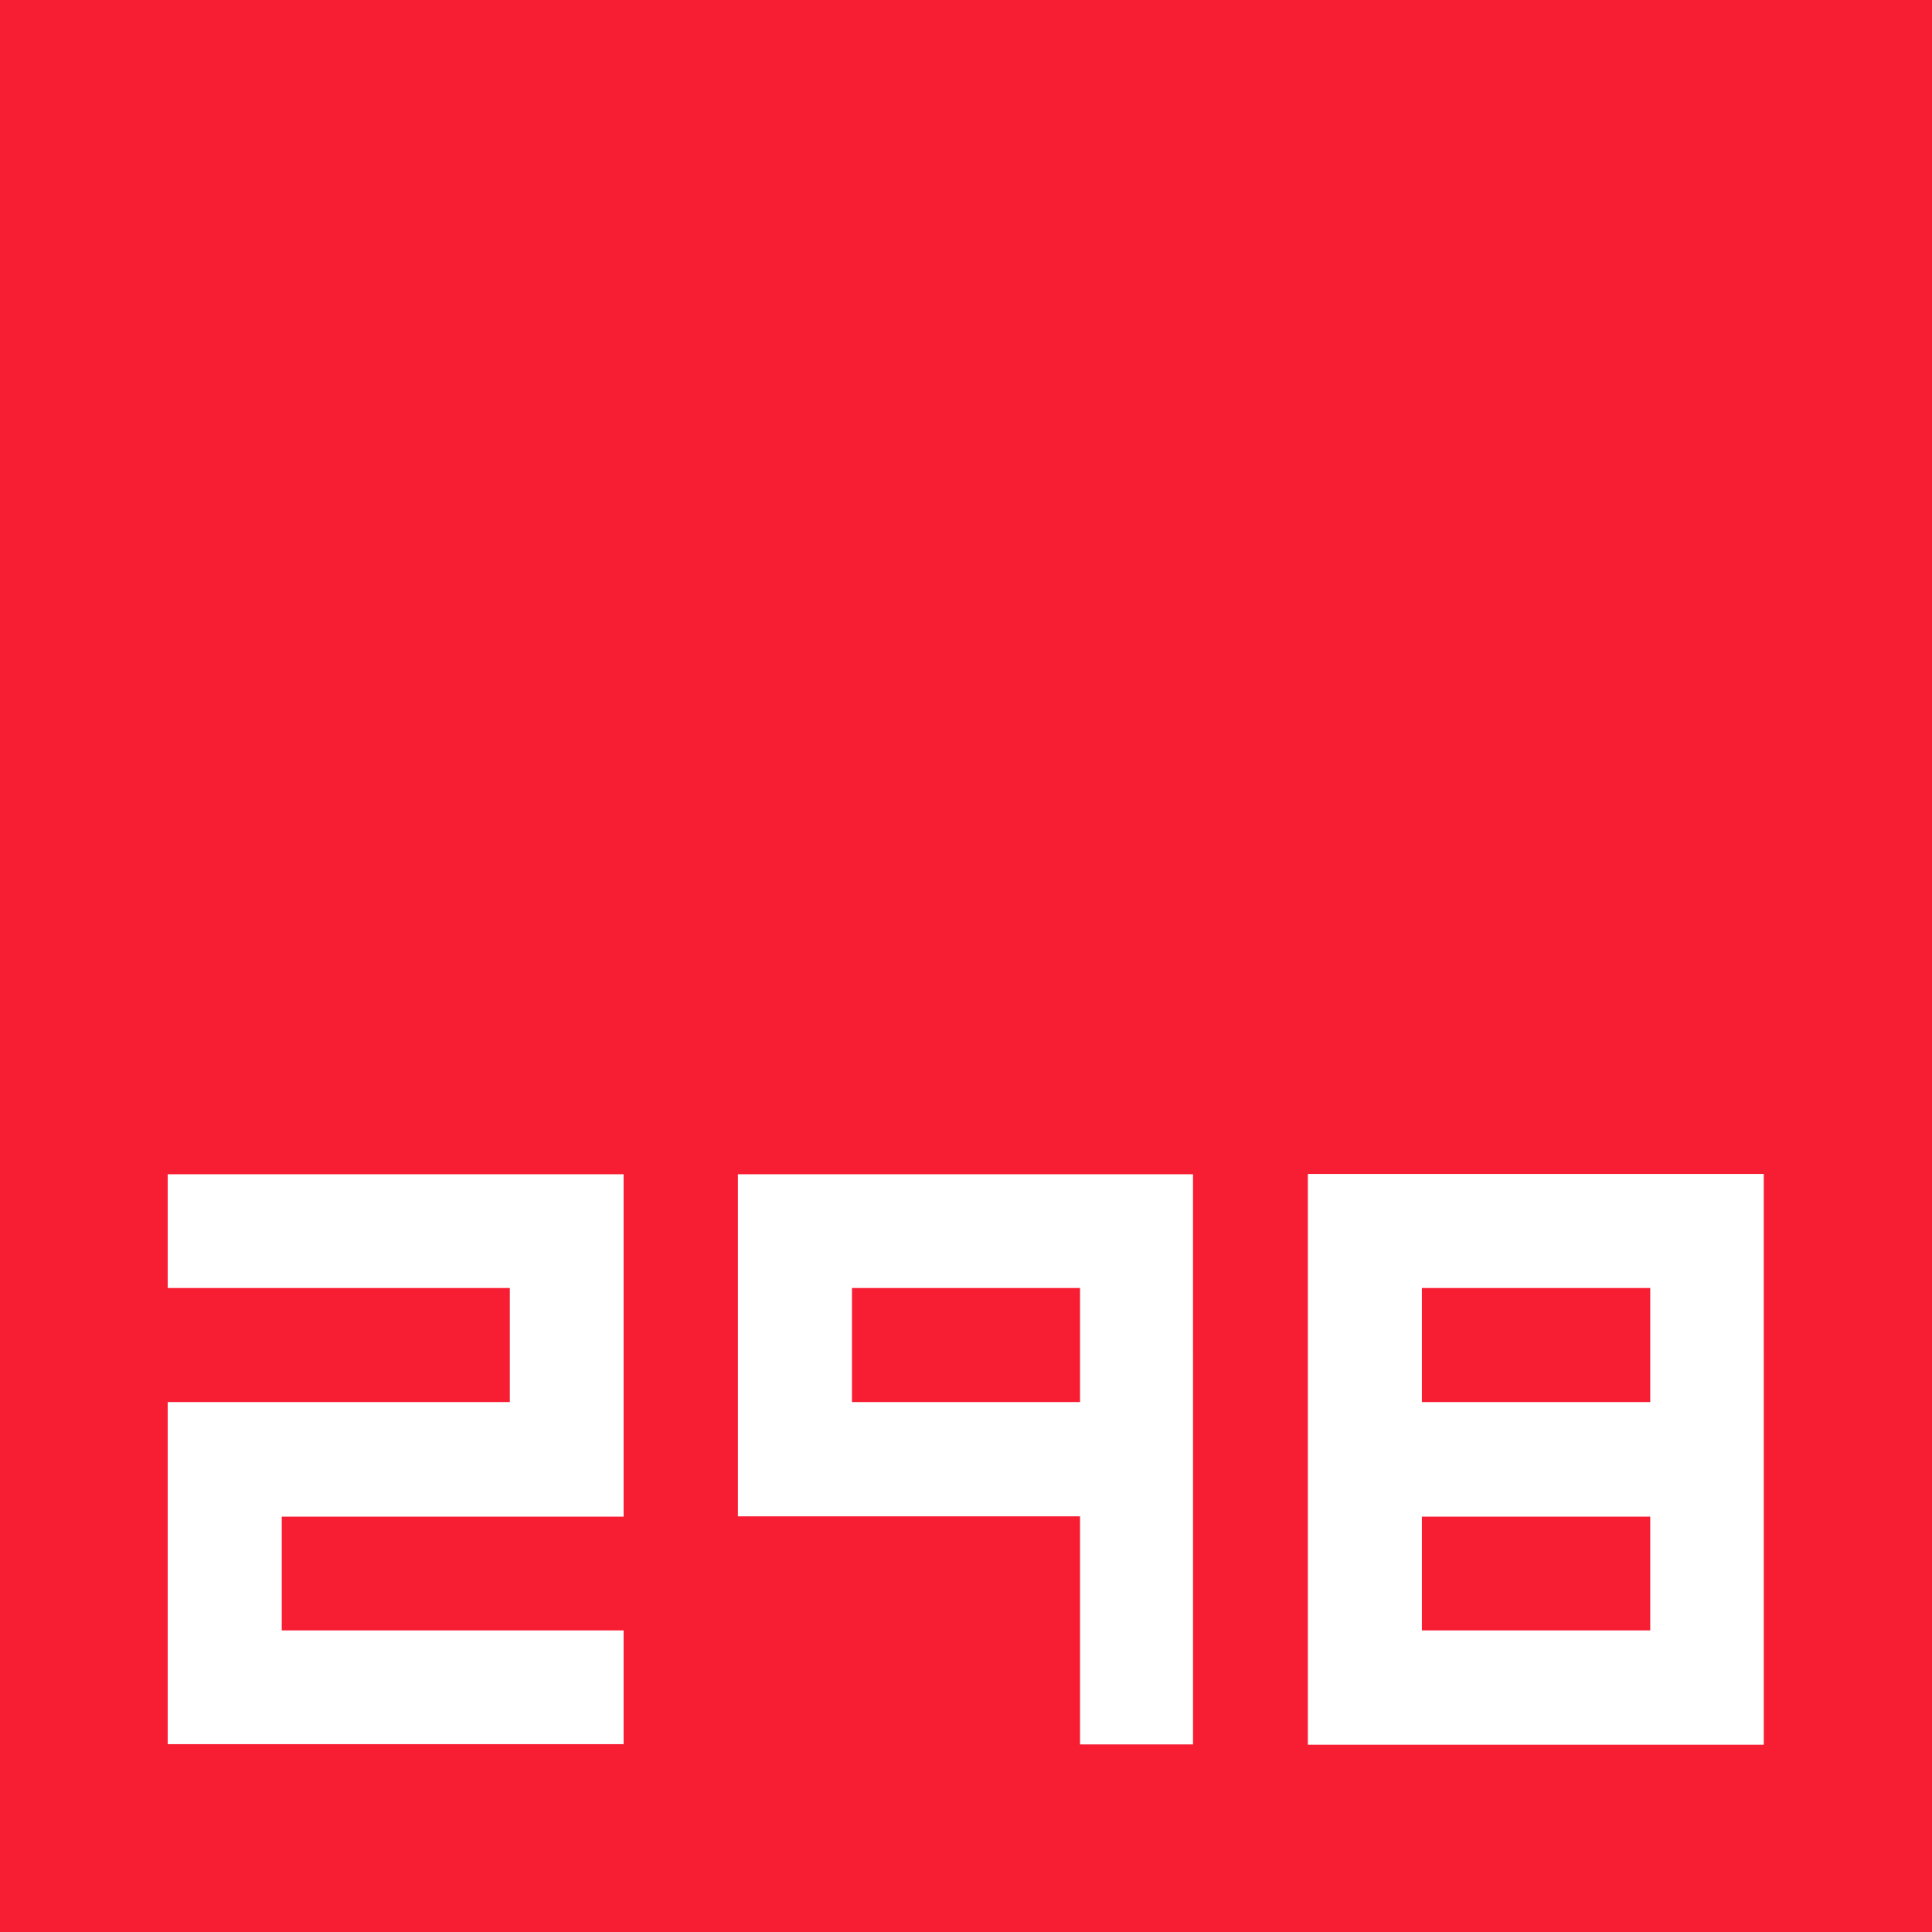
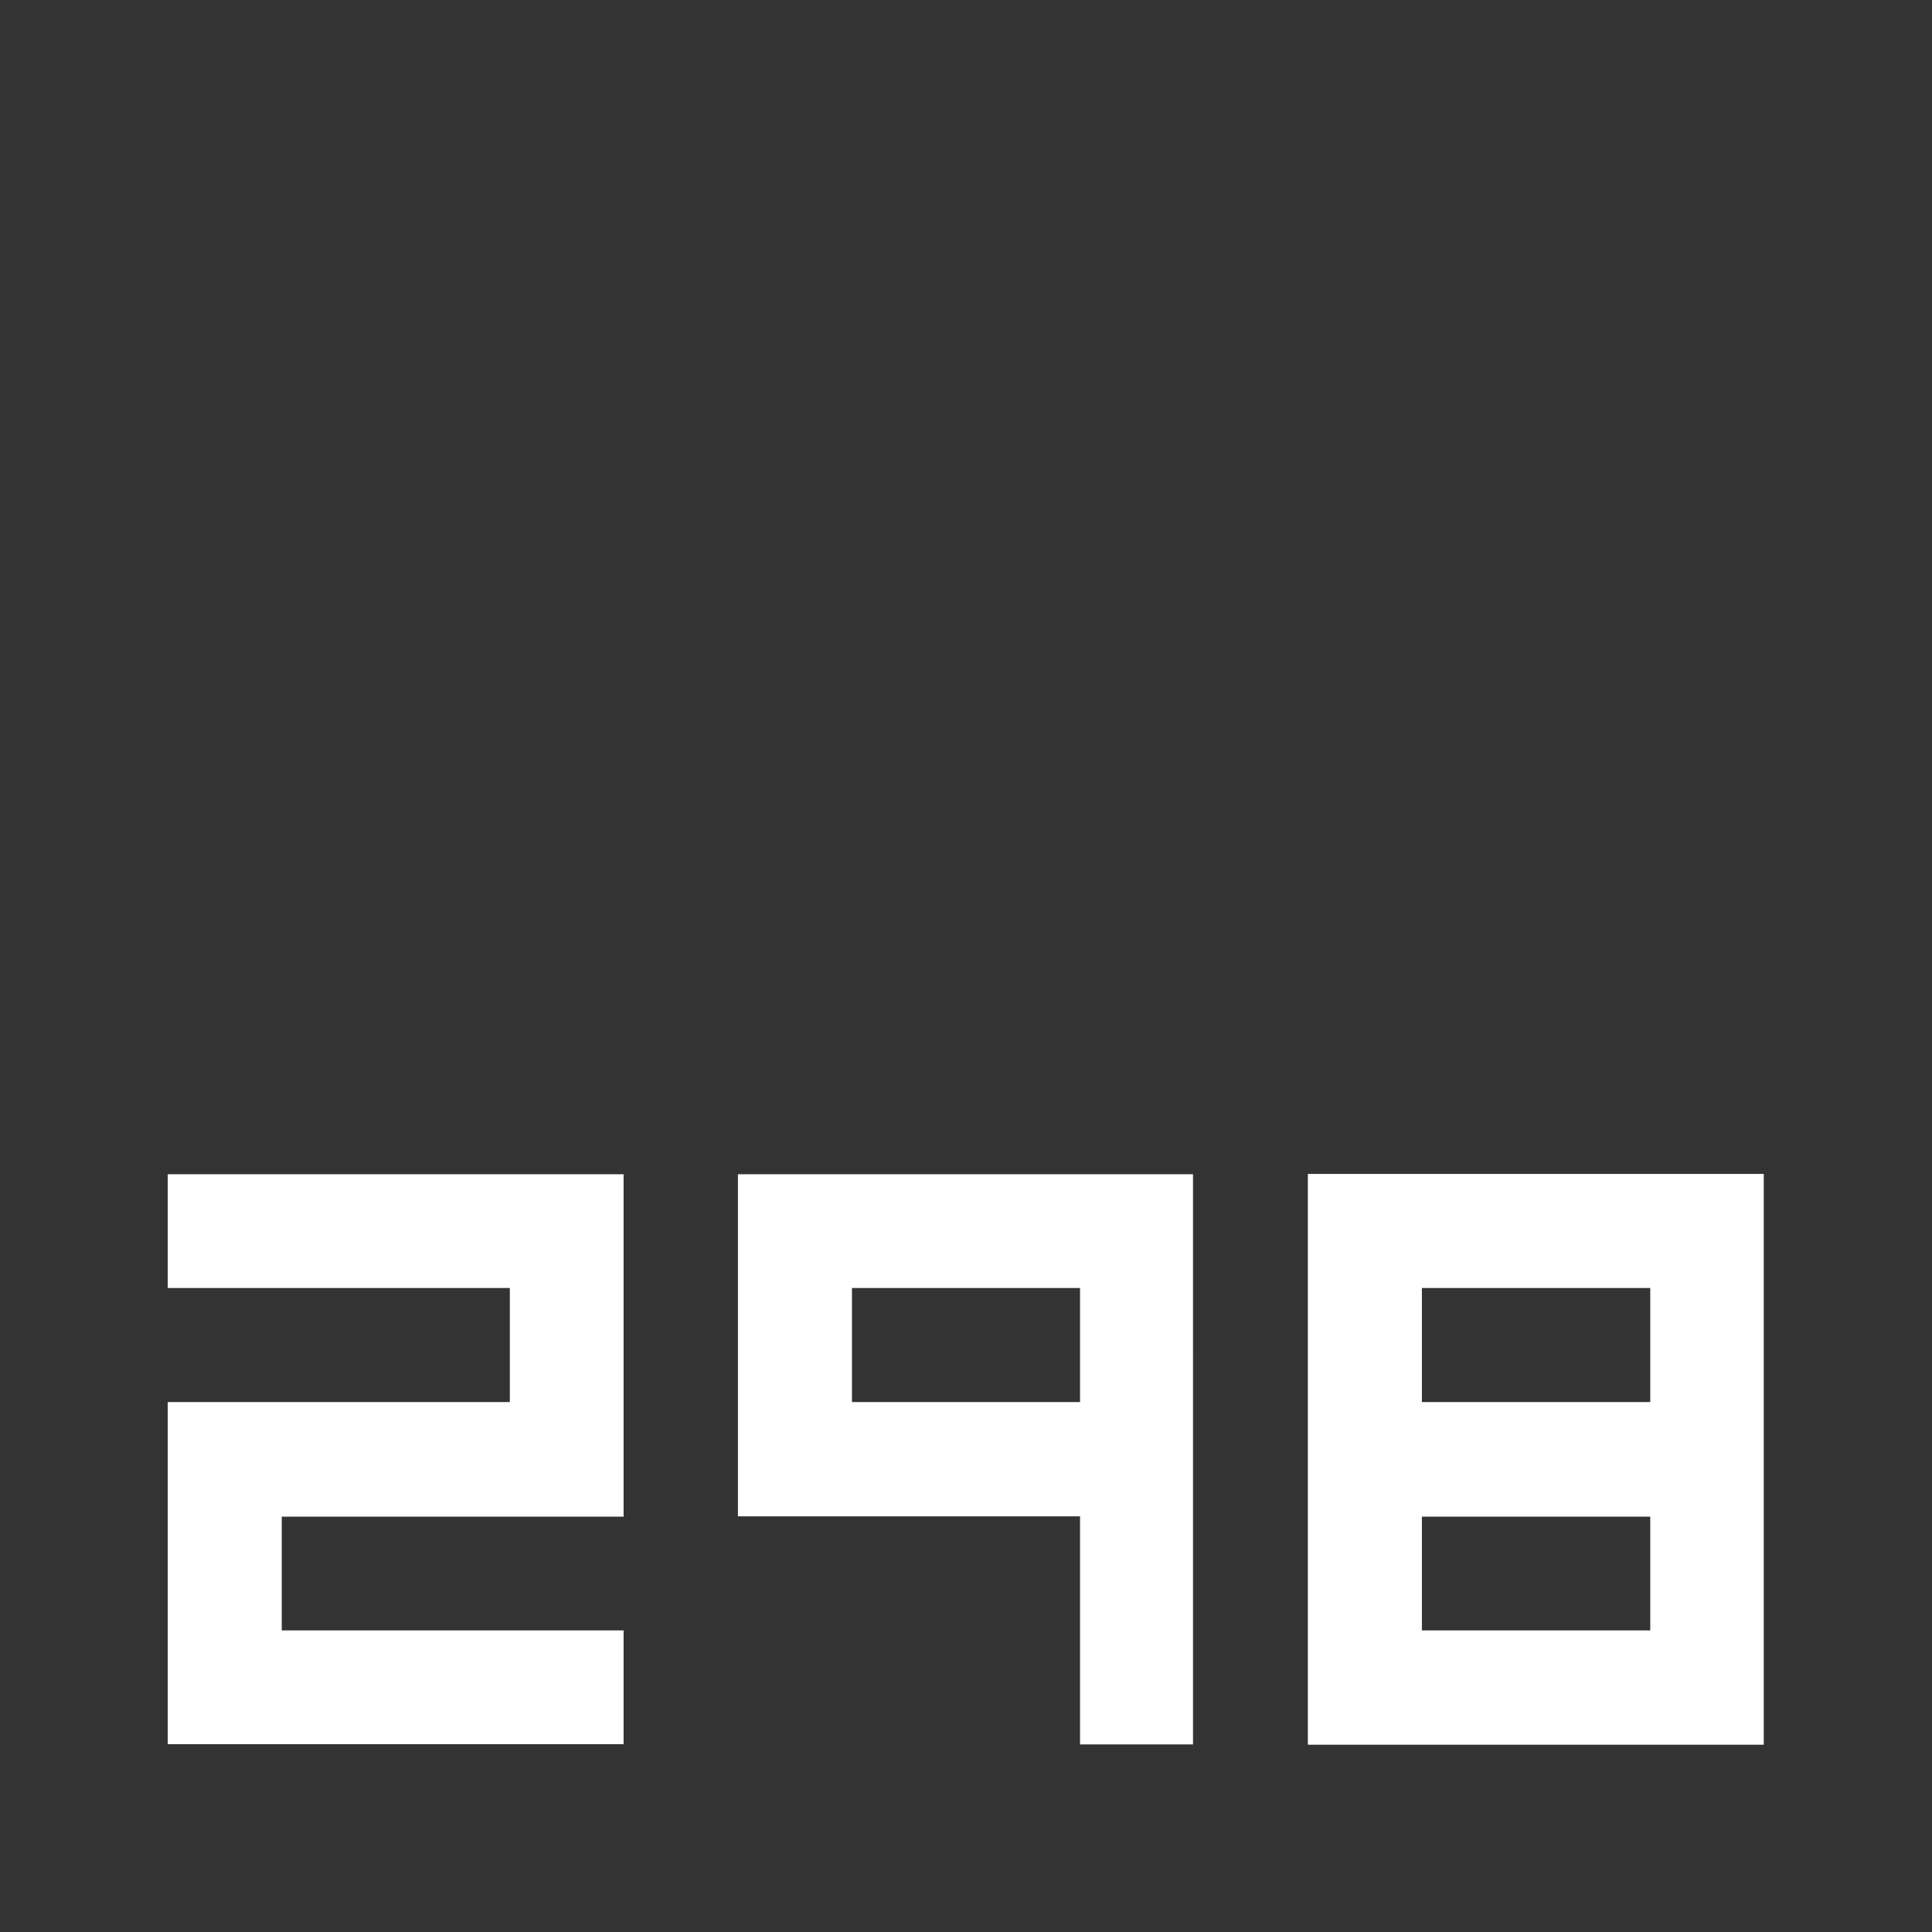
<svg xmlns="http://www.w3.org/2000/svg" version="1.1" id="图层_1" x="0px" y="0px" width="7.2px" height="7.2px" viewBox="0 0 7.2 7.2" enable-background="new 0 0 7.2 7.2" xml:space="preserve">
  <rect x="0" y="0" width="7.2" height="7.2" fill="#333333" stroke="none" />
-   <path id="_162439728" fill="#F71E33" d="M7.2,7.2H6.951H6.84H0V7.034V6.84V0C2.4,0,4.8,0,7.2,0v0.177V0.36V7.2z" />
-   <path fill-rule="evenodd" clip-rule="evenodd" fill="#FFFFFF" d="M2.325,6.076h-0.08h-0.08h-0.08H2.006H1.927h-0.08h-0.08H1.688  h-0.08H1.529h-0.08h-0.08H1.289H1.21H1.13H1.05V5.652h0.08h0.08h0.079h0.079h0.08h0.08h0.079h0.08h0.079h0.08h0.08h0.079h0.079h0.08  h0.08h0.08V5.571V5.492v-0.08v-0.08V5.252v-0.08V5.093v-0.08v-0.08V4.854v-0.08v-0.08V4.615v-0.08V4.456v-0.08H2.218H2.113H2.006  H1.9H1.794H1.688H1.581H1.475H1.368H1.263H1.156H1.05H0.944H0.837H0.732H0.625V4.8h0.079h0.08h0.08h0.079h0.079h0.08h0.08h0.08  h0.079h0.079h0.08h0.08h0.08H1.74h0.08H1.9v0.425H1.821H1.74H1.661h-0.08h-0.08h-0.08H1.342H1.263h-0.08h-0.08h-0.08H0.944H0.865  h-0.08h-0.08H0.625v0.08v0.079v0.08v0.079v0.081v0.08v0.078v0.08v0.08v0.08v0.08v0.078v0.08v0.08v0.08v0.08h0.106h0.105h0.106H1.05  h0.105h0.107h0.105h0.106h0.106h0.106h0.106H1.9h0.106h0.106h0.105h0.107V6.076L2.325,6.076z M5.299,6.076V5.652H6.15v0.424H5.299  L5.299,6.076z M4.874,4.375h0.106h0.106h0.105h0.106h0.106h0.106h0.106h0.106H5.83h0.106h0.106H6.15h0.105h0.106h0.106h0.106v0.133  v0.133v0.133v0.133V5.04v0.133v0.133v0.133v0.133v0.134v0.133V5.97v0.133v0.133v0.133v0.133H6.468H6.362H6.255H6.15H6.043H5.937  H5.83H5.725H5.618H5.512H5.406H5.299H5.193H5.087H4.981H4.874V6.369V6.236V6.103V5.97V5.837V5.705V5.571V5.438V5.305V5.172V5.04  V4.907V4.774V4.641V4.508V4.375L4.874,4.375z M5.299,5.225H6.15V4.8H6.096H6.042H5.99H5.937H5.883H5.83H5.778H5.724H5.671H5.617  H5.565H5.512H5.458H5.406H5.353H5.299V5.225L5.299,5.225z M4.449,6.501H4.025v-0.85h-0.08h-0.08H3.785H3.706h-0.08h-0.08H3.467  h-0.08H3.308h-0.08h-0.08H3.069H2.99h-0.08h-0.08h-0.08V5.571V5.492v-0.08v-0.08V5.252v-0.08V5.093v-0.08v-0.08V4.854v-0.08v-0.08  V4.615v-0.08V4.456v-0.08h0.107h0.105h0.106h0.106h0.105h0.106h0.106H3.6h0.106h0.105h0.106h0.106h0.106h0.105h0.106h0.106v0.133  v0.133v0.133v0.133V5.04v0.133v0.133v0.133v0.133v0.134v0.133V5.97v0.133v0.133v0.133V6.501L4.449,6.501z M3.175,4.8v0.425h0.85V4.8  H3.175L3.175,4.8z" />
+   <path fill-rule="evenodd" clip-rule="evenodd" fill="#FFFFFF" d="M2.325,6.076h-0.08h-0.08h-0.08H2.006H1.927h-0.08h-0.08H1.688  h-0.08H1.529h-0.08h-0.08H1.289H1.21H1.13H1.05V5.652h0.08h0.08h0.079h0.079h0.08h0.08h0.079h0.08h0.079h0.08h0.08h0.079h0.079h0.08  h0.08h0.08V5.571V5.492v-0.08v-0.08V5.252v-0.08V5.093v-0.08v-0.08V4.854v-0.08v-0.08V4.615v-0.08V4.456v-0.08H2.218H2.113H2.006  H1.9H1.794H1.688H1.581H1.475H1.368H1.263H1.156H1.05H0.944H0.837H0.732H0.625V4.8h0.079h0.08h0.08h0.079h0.079h0.08h0.08h0.08  h0.079h0.079h0.08h0.08h0.08H1.74h0.08H1.9v0.425H1.821H1.74H1.661h-0.08h-0.08h-0.08H1.342H1.263h-0.08h-0.08h-0.08H0.944H0.865  h-0.08h-0.08H0.625v0.08v0.079v0.08v0.079v0.081v0.08v0.078v0.08v0.08v0.08v0.08v0.078v0.08v0.08v0.08v0.08h0.106h0.105h0.106H1.05  h0.105h0.107h0.105h0.106h0.106h0.106h0.106H1.9h0.106h0.106h0.105h0.107V6.076L2.325,6.076z M5.299,6.076V5.652H6.15v0.424H5.299  L5.299,6.076z M4.874,4.375h0.106h0.106h0.105h0.106h0.106h0.106h0.106h0.106H5.83h0.106h0.106H6.15h0.105h0.106h0.106h0.106v0.133  v0.133v0.133v0.133V5.04v0.133v0.133v0.133v0.134v0.133V5.97v0.133v0.133v0.133v0.133H6.468H6.362H6.255H6.15H6.043H5.937  H5.83H5.725H5.618H5.512H5.406H5.299H5.193H5.087H4.981H4.874V6.369V6.236V6.103V5.97V5.837V5.705V5.571V5.438V5.305V5.172V5.04  V4.907V4.774V4.641V4.508V4.375L4.874,4.375z M5.299,5.225H6.15V4.8H6.096H6.042H5.99H5.937H5.883H5.83H5.778H5.724H5.671H5.617  H5.565H5.512H5.458H5.406H5.353H5.299V5.225L5.299,5.225z M4.449,6.501H4.025v-0.85h-0.08h-0.08H3.785H3.706h-0.08h-0.08H3.467  h-0.08H3.308h-0.08h-0.08H3.069H2.99h-0.08h-0.08h-0.08V5.571V5.492v-0.08v-0.08V5.252v-0.08V5.093v-0.08v-0.08V4.854v-0.08v-0.08  V4.615v-0.08V4.456v-0.08h0.107h0.105h0.106h0.106h0.105h0.106h0.106H3.6h0.106h0.105h0.106h0.106h0.106h0.105h0.106h0.106v0.133  v0.133v0.133v0.133V5.04v0.133v0.133v0.133v0.133v0.134v0.133V5.97v0.133v0.133v0.133V6.501L4.449,6.501z M3.175,4.8v0.425h0.85V4.8  H3.175L3.175,4.8z" />
</svg>